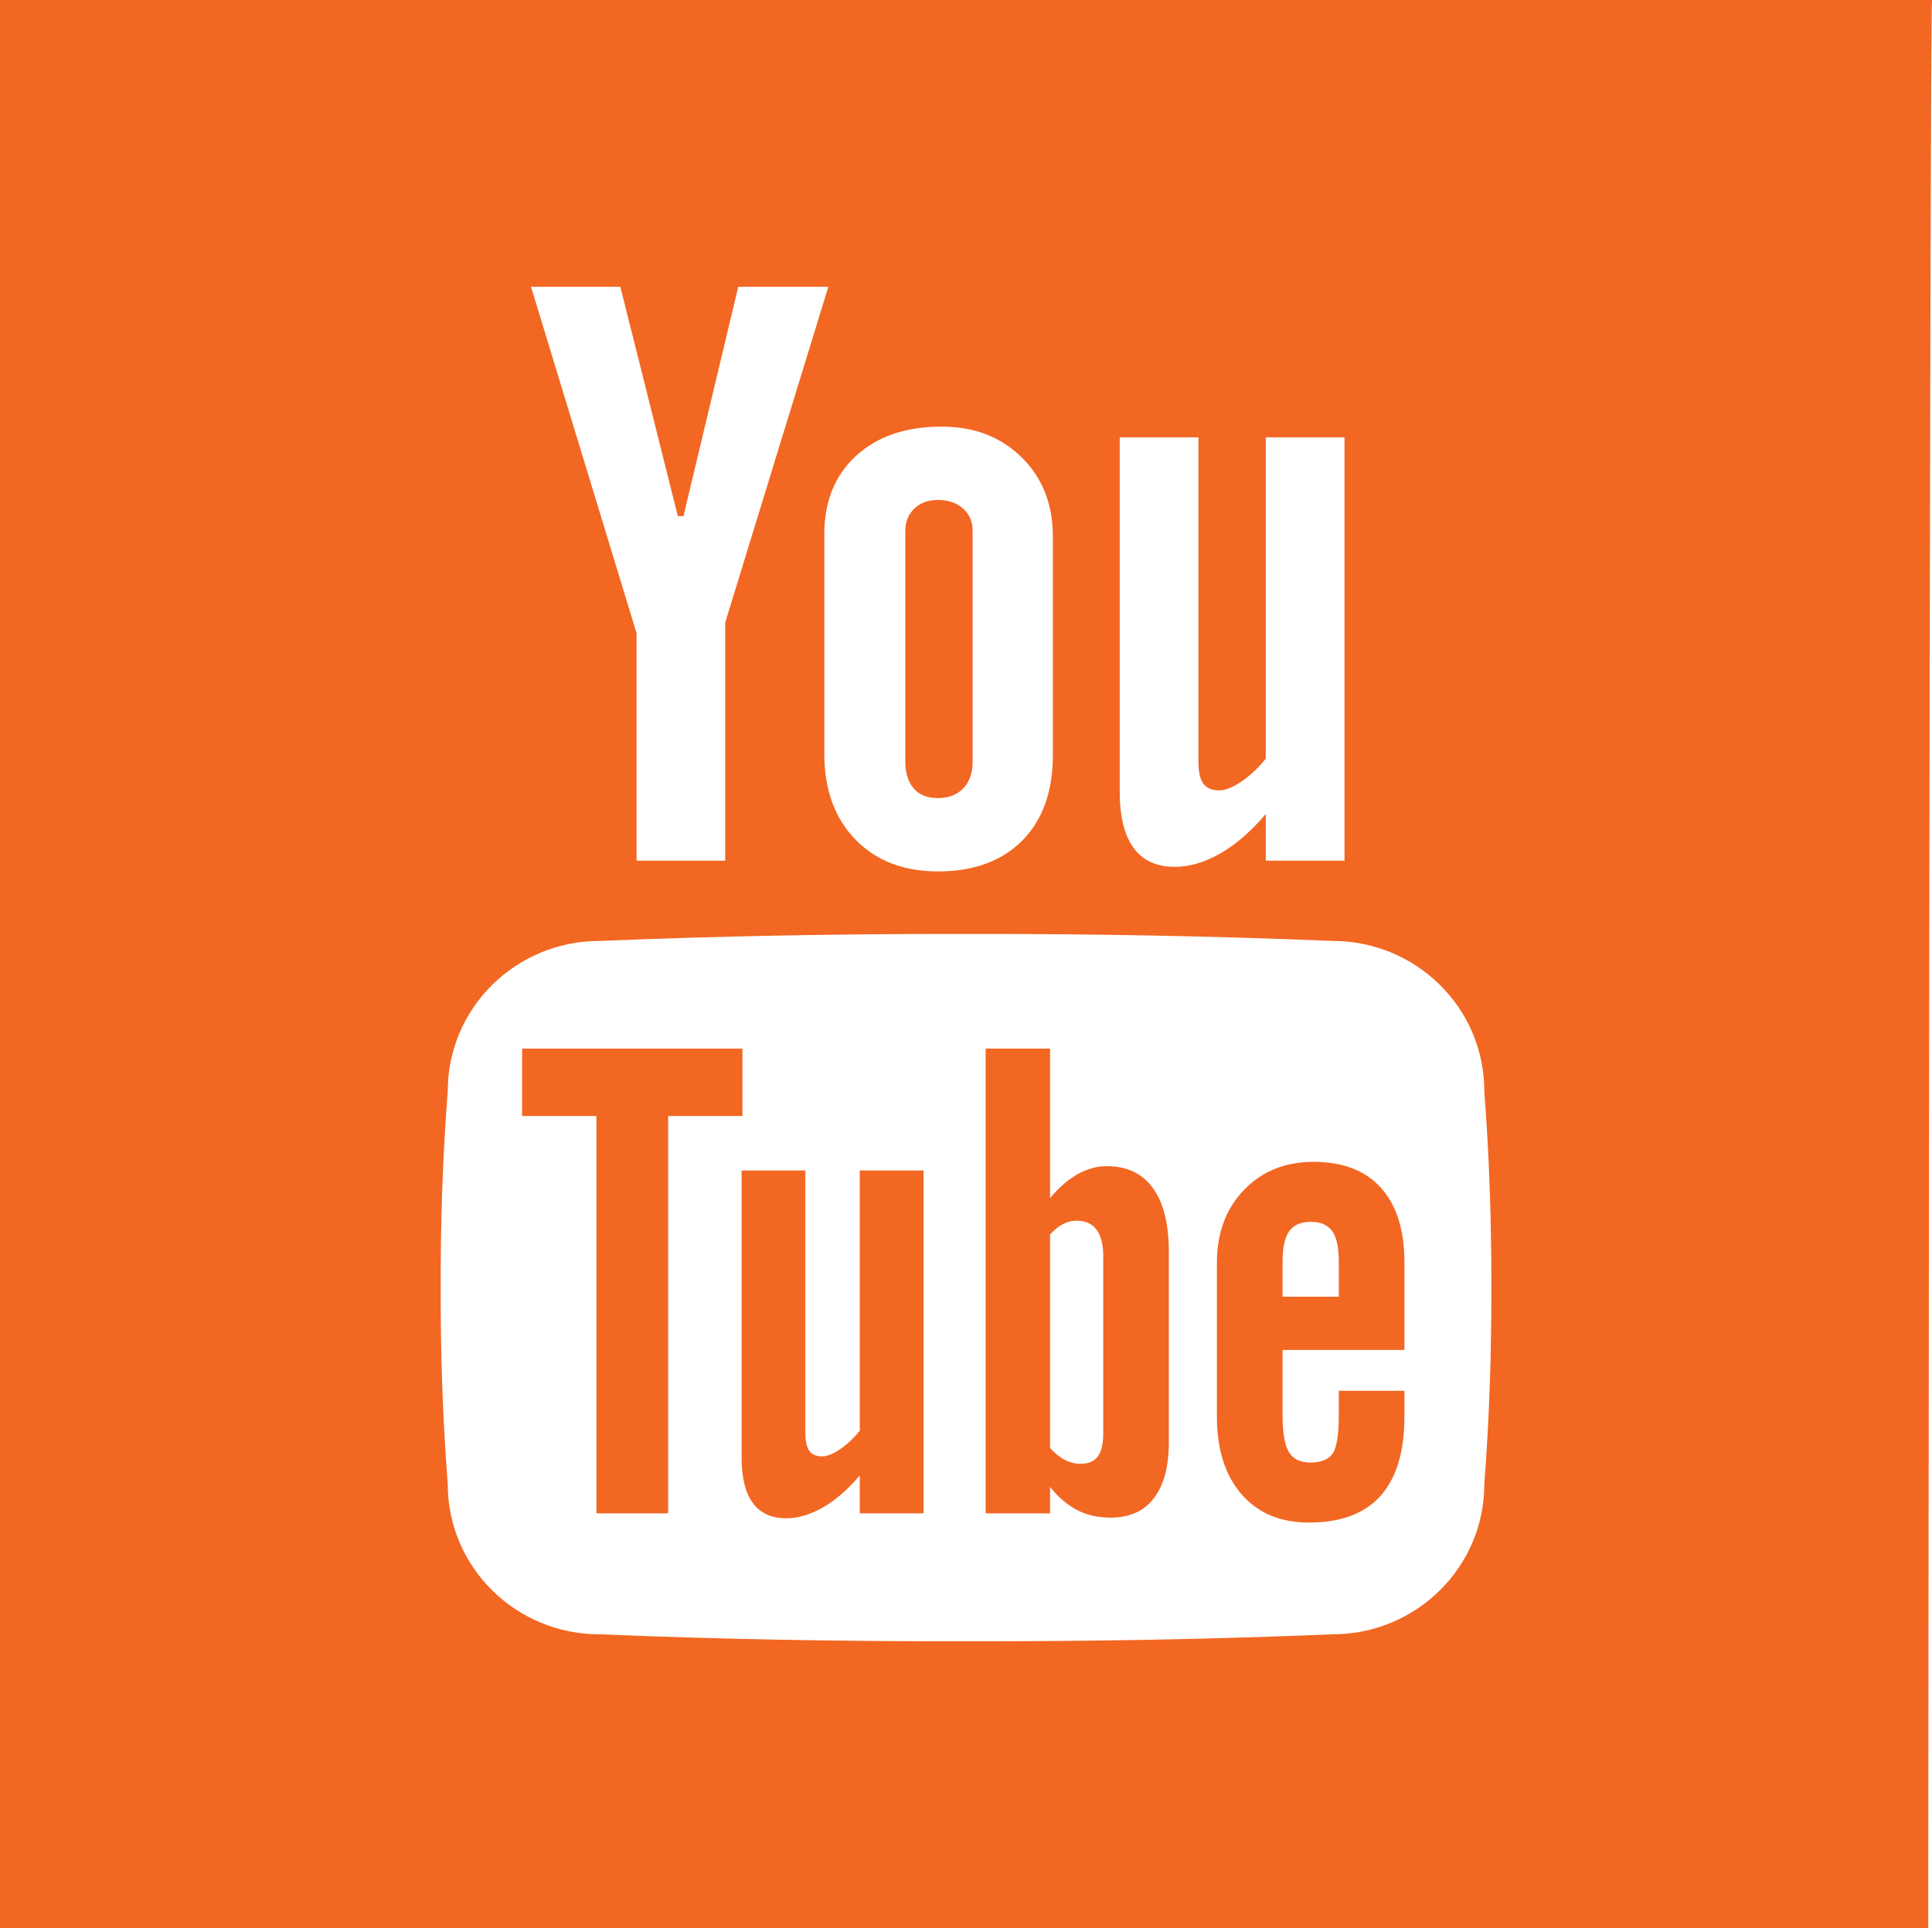
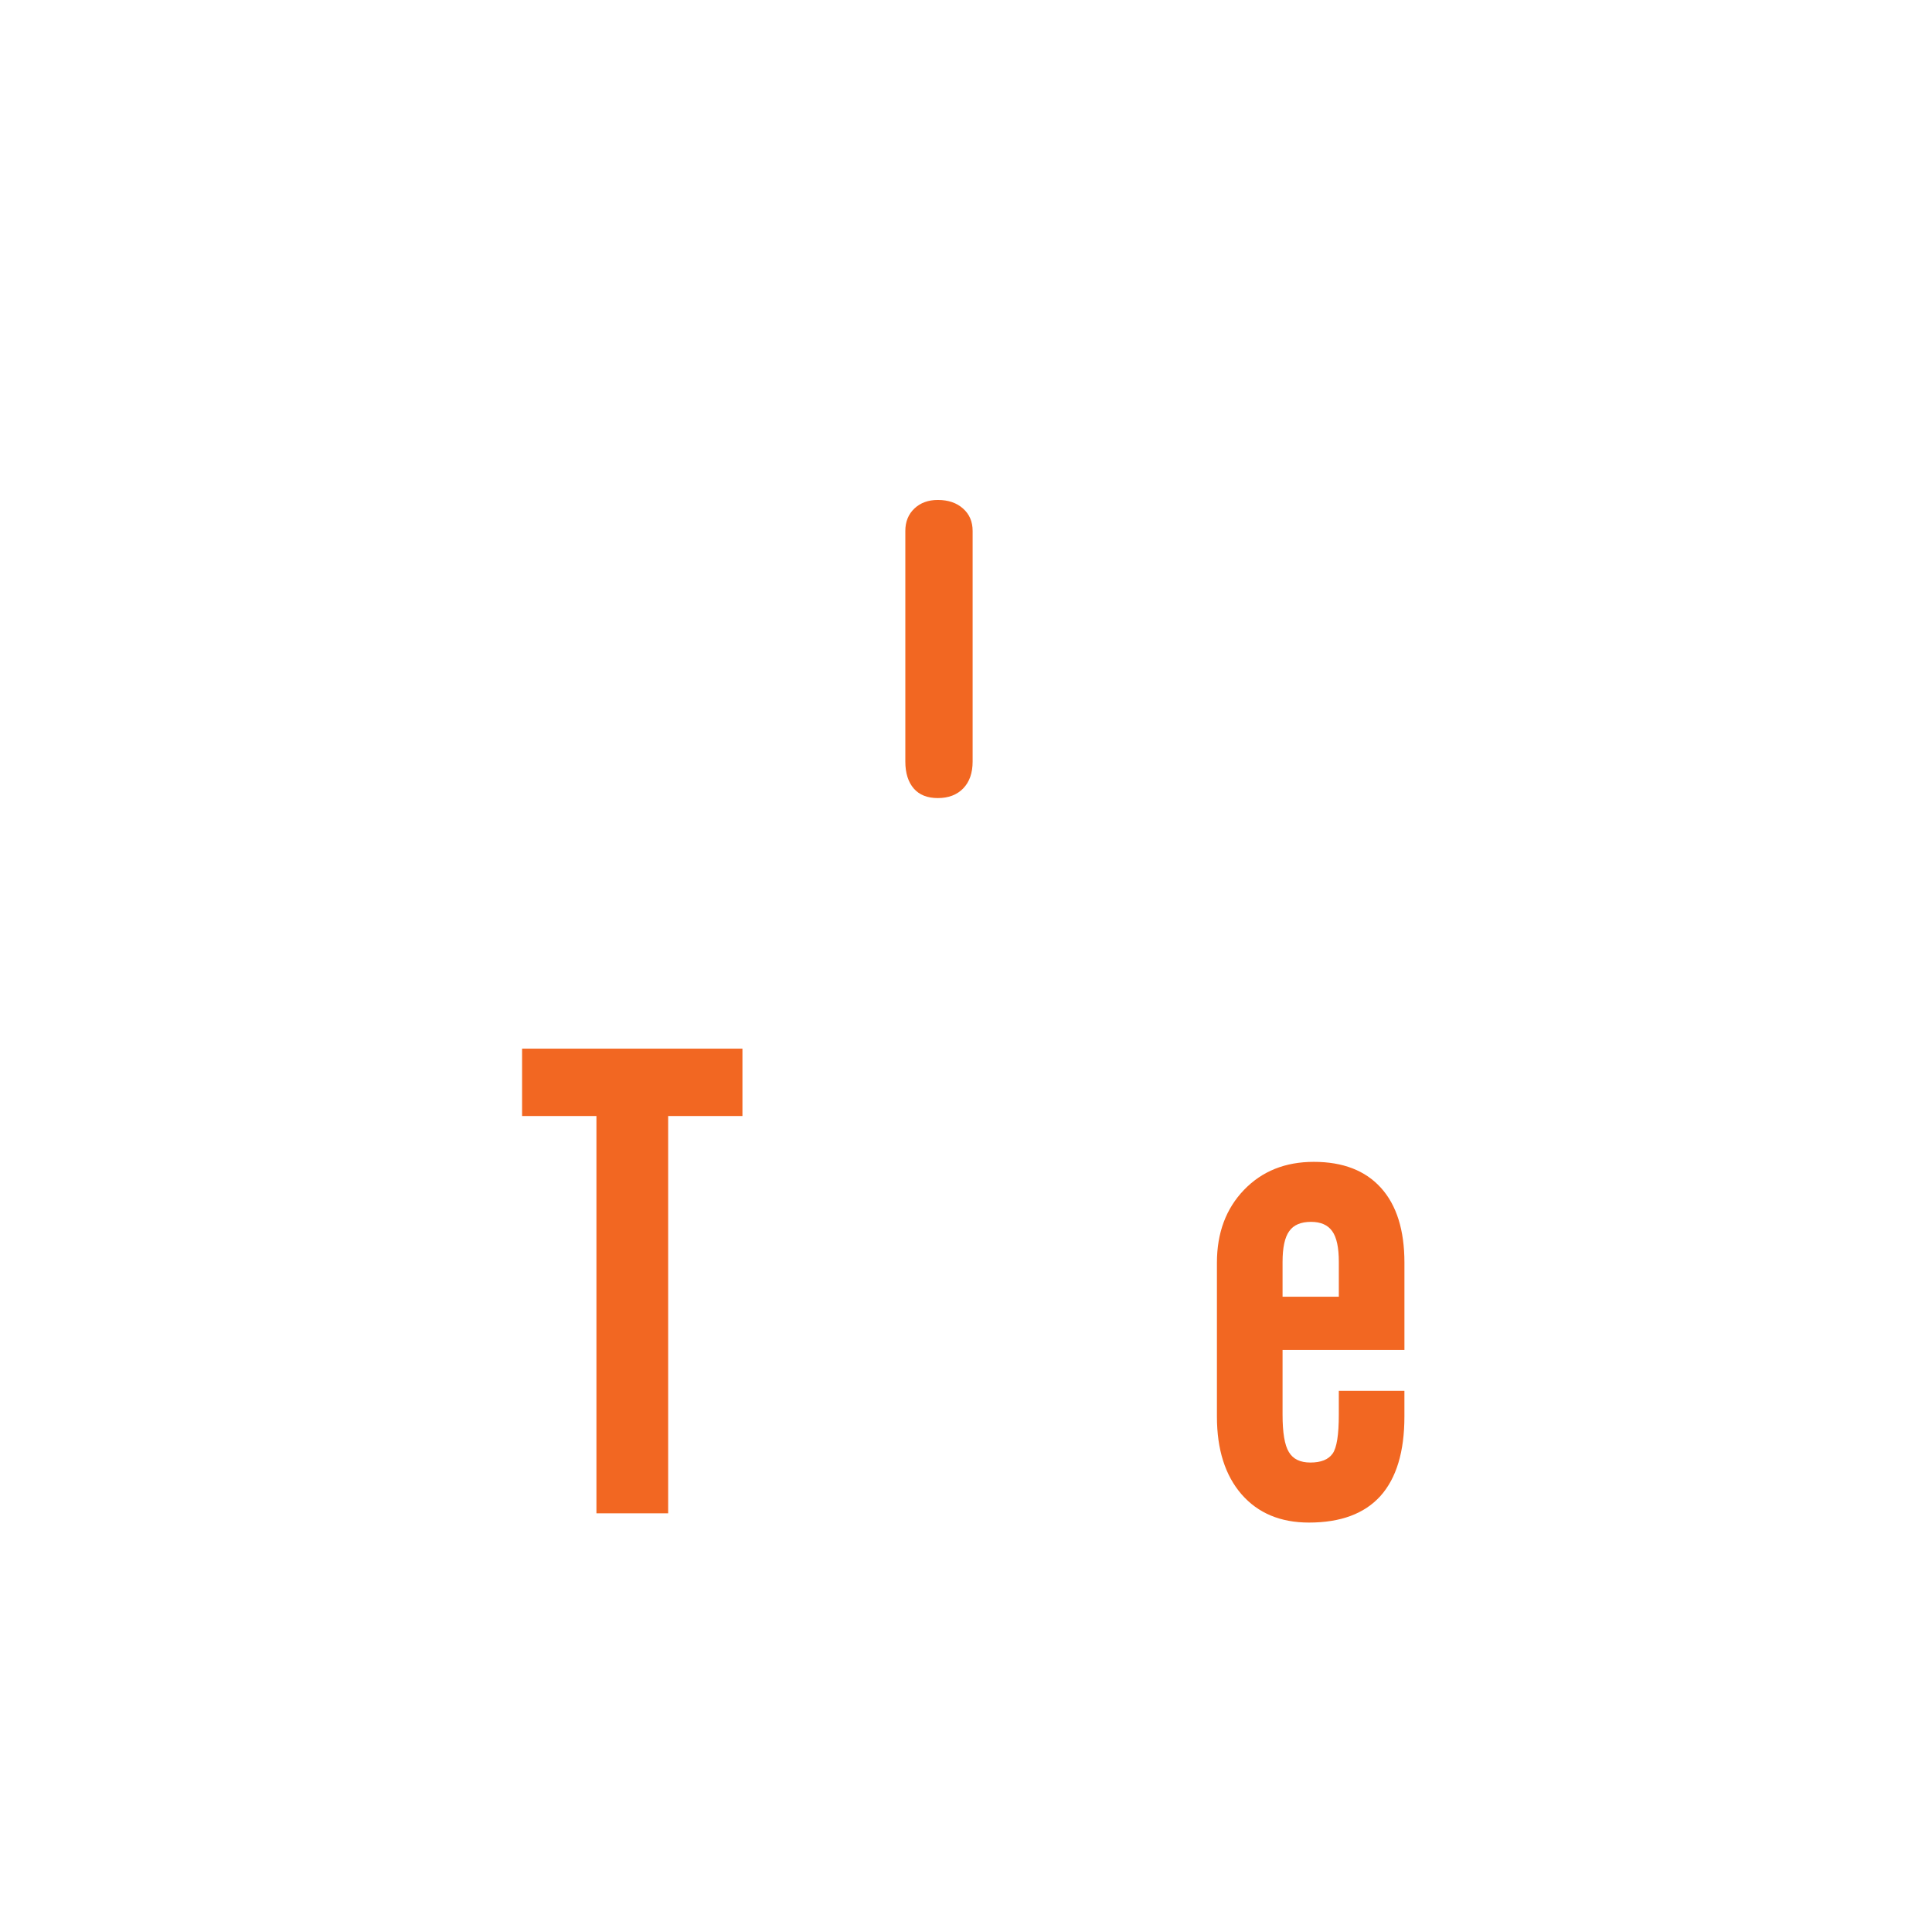
<svg xmlns="http://www.w3.org/2000/svg" version="1.1" id="Layer_1" x="0px" y="0px" width="96.514px" height="96.329px" viewBox="0 0 96.514 96.329" enable-background="new 0 0 96.514 96.329" xml:space="preserve">
  <g>
-     <path fill="#F26722" d="M55.286,58.26c-0.493,0-0.978,0.135-1.463,0.407c-0.483,0.276-0.938,0.669-1.367,1.192v-7.471h-3.218   v23.216h3.218v-1.317c0.42,0.521,0.871,0.906,1.356,1.156c0.49,0.253,1.045,0.376,1.667,0.376c0.945,0,1.667-0.32,2.163-0.969   c0.499-0.646,0.748-1.577,0.748-2.795v-9.502c0-1.397-0.264-2.466-0.794-3.196C57.065,58.627,56.296,58.26,55.286,58.26z    M55.113,71.59c0,0.548-0.091,0.938-0.276,1.18c-0.182,0.24-0.467,0.36-0.86,0.36c-0.268,0-0.521-0.062-0.766-0.185   c-0.244-0.124-0.493-0.323-0.755-0.6V61.67c0.217-0.234,0.435-0.41,0.654-0.52c0.224-0.114,0.446-0.167,0.676-0.167   c0.429,0,0.76,0.146,0.989,0.446c0.223,0.3,0.338,0.736,0.338,1.318V71.59z" />
    <path fill="#F26722" d="M46.85,39.871c0.53,0,0.957-0.161,1.269-0.484c0.313-0.325,0.469-0.771,0.469-1.341V26.524   c0-0.461-0.158-0.834-0.479-1.118c-0.319-0.285-0.739-0.429-1.259-0.429c-0.481,0-0.872,0.144-1.172,0.429   c-0.299,0.284-0.452,0.657-0.452,1.118v11.521c0,0.581,0.145,1.03,0.424,1.351C45.928,39.713,46.327,39.871,46.85,39.871z" />
    <polygon fill="#F26722" points="37.089,52.389 26.081,52.389 26.081,55.755 29.795,55.755 29.795,75.604 33.378,75.604    33.378,55.755 37.089,55.755  " />
-     <path fill="#F26722" d="M42.951,71.475c-0.303,0.379-0.631,0.684-0.983,0.925c-0.357,0.241-0.654,0.36-0.89,0.36   c-0.3,0-0.517-0.091-0.647-0.275c-0.133-0.179-0.2-0.476-0.2-0.877V58.477h-3.183v14.315c0,1.02,0.183,1.786,0.555,2.293   c0.376,0.511,0.931,0.767,1.667,0.767c0.596,0,1.212-0.183,1.846-0.547c0.635-0.363,1.244-0.895,1.835-1.593v1.893h3.183V58.477   h-3.183V71.475z" />
-     <path fill="#F26722" d="M0,0v96.329h96.326c0,0,0.07-93.861,0.188-96.329H0z M55.935,21.849h3.934v16.215   c0,0.502,0.082,0.866,0.247,1.089c0.164,0.227,0.435,0.335,0.805,0.335c0.287,0,0.651-0.144,1.091-0.443   c0.443-0.297,0.849-0.679,1.219-1.14V21.849h3.934V43h-3.934v-2.333c-0.728,0.86-1.48,1.516-2.264,1.967   c-0.784,0.449-1.547,0.672-2.283,0.672c-0.907,0-1.595-0.313-2.056-0.945c-0.46-0.627-0.692-1.572-0.692-2.831V21.849z    M47.037,21.313c1.629,0,2.966,0.515,4.002,1.538c1.039,1.021,1.558,2.341,1.558,3.952v10.925c0,1.812-0.511,3.232-1.525,4.262   c-1.019,1.028-2.428,1.545-4.213,1.545c-1.72,0-3.097-0.531-4.127-1.594c-1.034-1.062-1.553-2.495-1.553-4.289v-10.97   c0-1.638,0.53-2.941,1.591-3.913C43.829,21.799,45.253,21.313,47.037,21.313z M30.989,14.327l2.874,11.46h0.279l2.738-11.46h4.5   l-5.152,16.776V43H31.8V31.638l-5.273-17.311H30.989z M74.149,74.154c0,4.139-3.394,7.494-7.576,7.494   c-5.975,0.25-12.083,0.358-18.315,0.348c-6.23,0.011-12.343-0.098-18.313-0.348c-4.184,0-7.577-3.355-7.577-7.494   c-0.254-3.275-0.361-6.552-0.353-9.827c-0.008-3.276,0.098-6.552,0.353-9.825c0-4.137,3.394-7.494,7.577-7.494   c5.97-0.246,12.083-0.358,18.313-0.35c6.232-0.009,12.341,0.104,18.315,0.35c4.183,0,7.576,3.357,7.576,7.494   c0.252,3.273,0.357,6.549,0.353,9.825C74.507,67.603,74.401,70.879,74.149,74.154z" />
    <path fill="#F26722" d="M65.631,58.045c-1.427,0-2.587,0.467-3.487,1.402c-0.898,0.935-1.352,2.146-1.352,3.635v7.688   c0,1.646,0.412,2.941,1.23,3.884c0.822,0.941,1.94,1.412,3.367,1.412c1.582,0,2.773-0.441,3.575-1.33   c0.795-0.891,1.194-2.211,1.194-3.966v-1.288h-3.277v1.191c0,1.006-0.101,1.658-0.312,1.951c-0.212,0.297-0.582,0.443-1.107,0.443   c-0.511,0-0.868-0.173-1.076-0.525c-0.212-0.346-0.315-0.968-0.315-1.869v-3.232h6.088v-4.359c0-1.626-0.39-2.87-1.17-3.736   C68.205,58.477,67.086,58.045,65.631,58.045z M66.882,64.782h-2.811V63.05c0-0.716,0.108-1.229,0.332-1.541   c0.218-0.312,0.584-0.466,1.089-0.466c0.484,0,0.84,0.154,1.06,0.466c0.224,0.312,0.33,0.825,0.33,1.541V64.782z" />
  </g>
</svg>